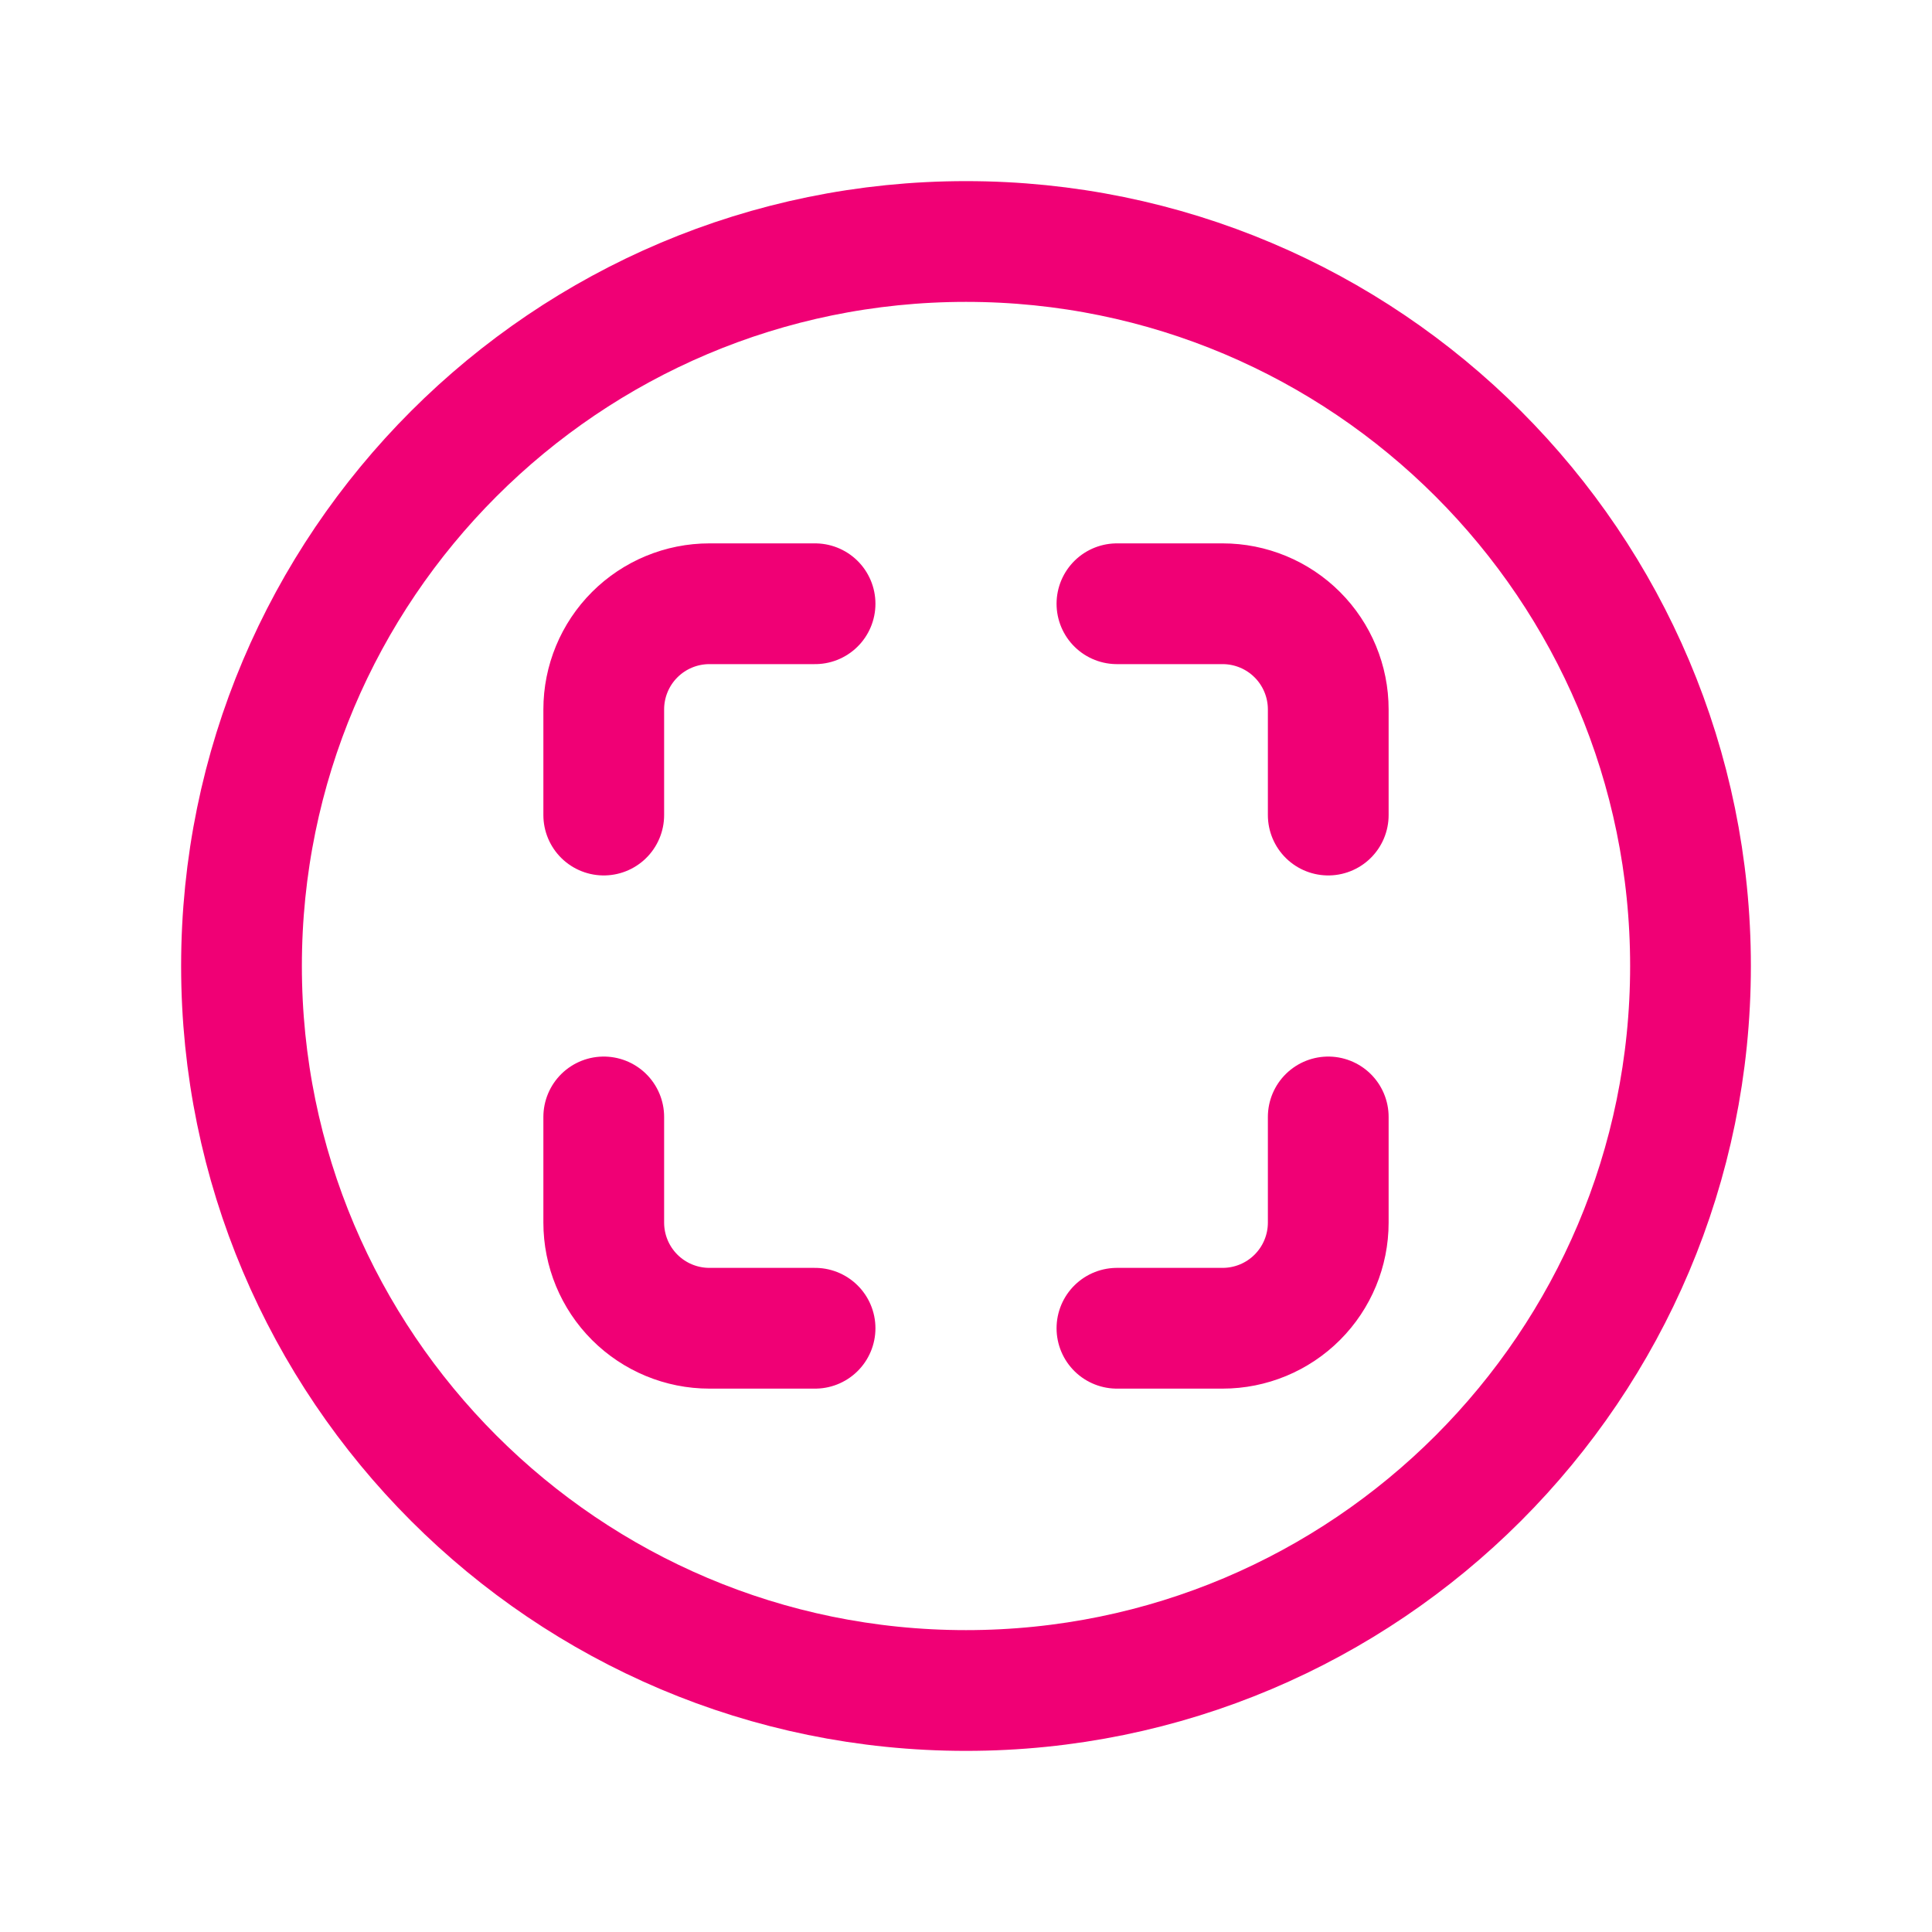
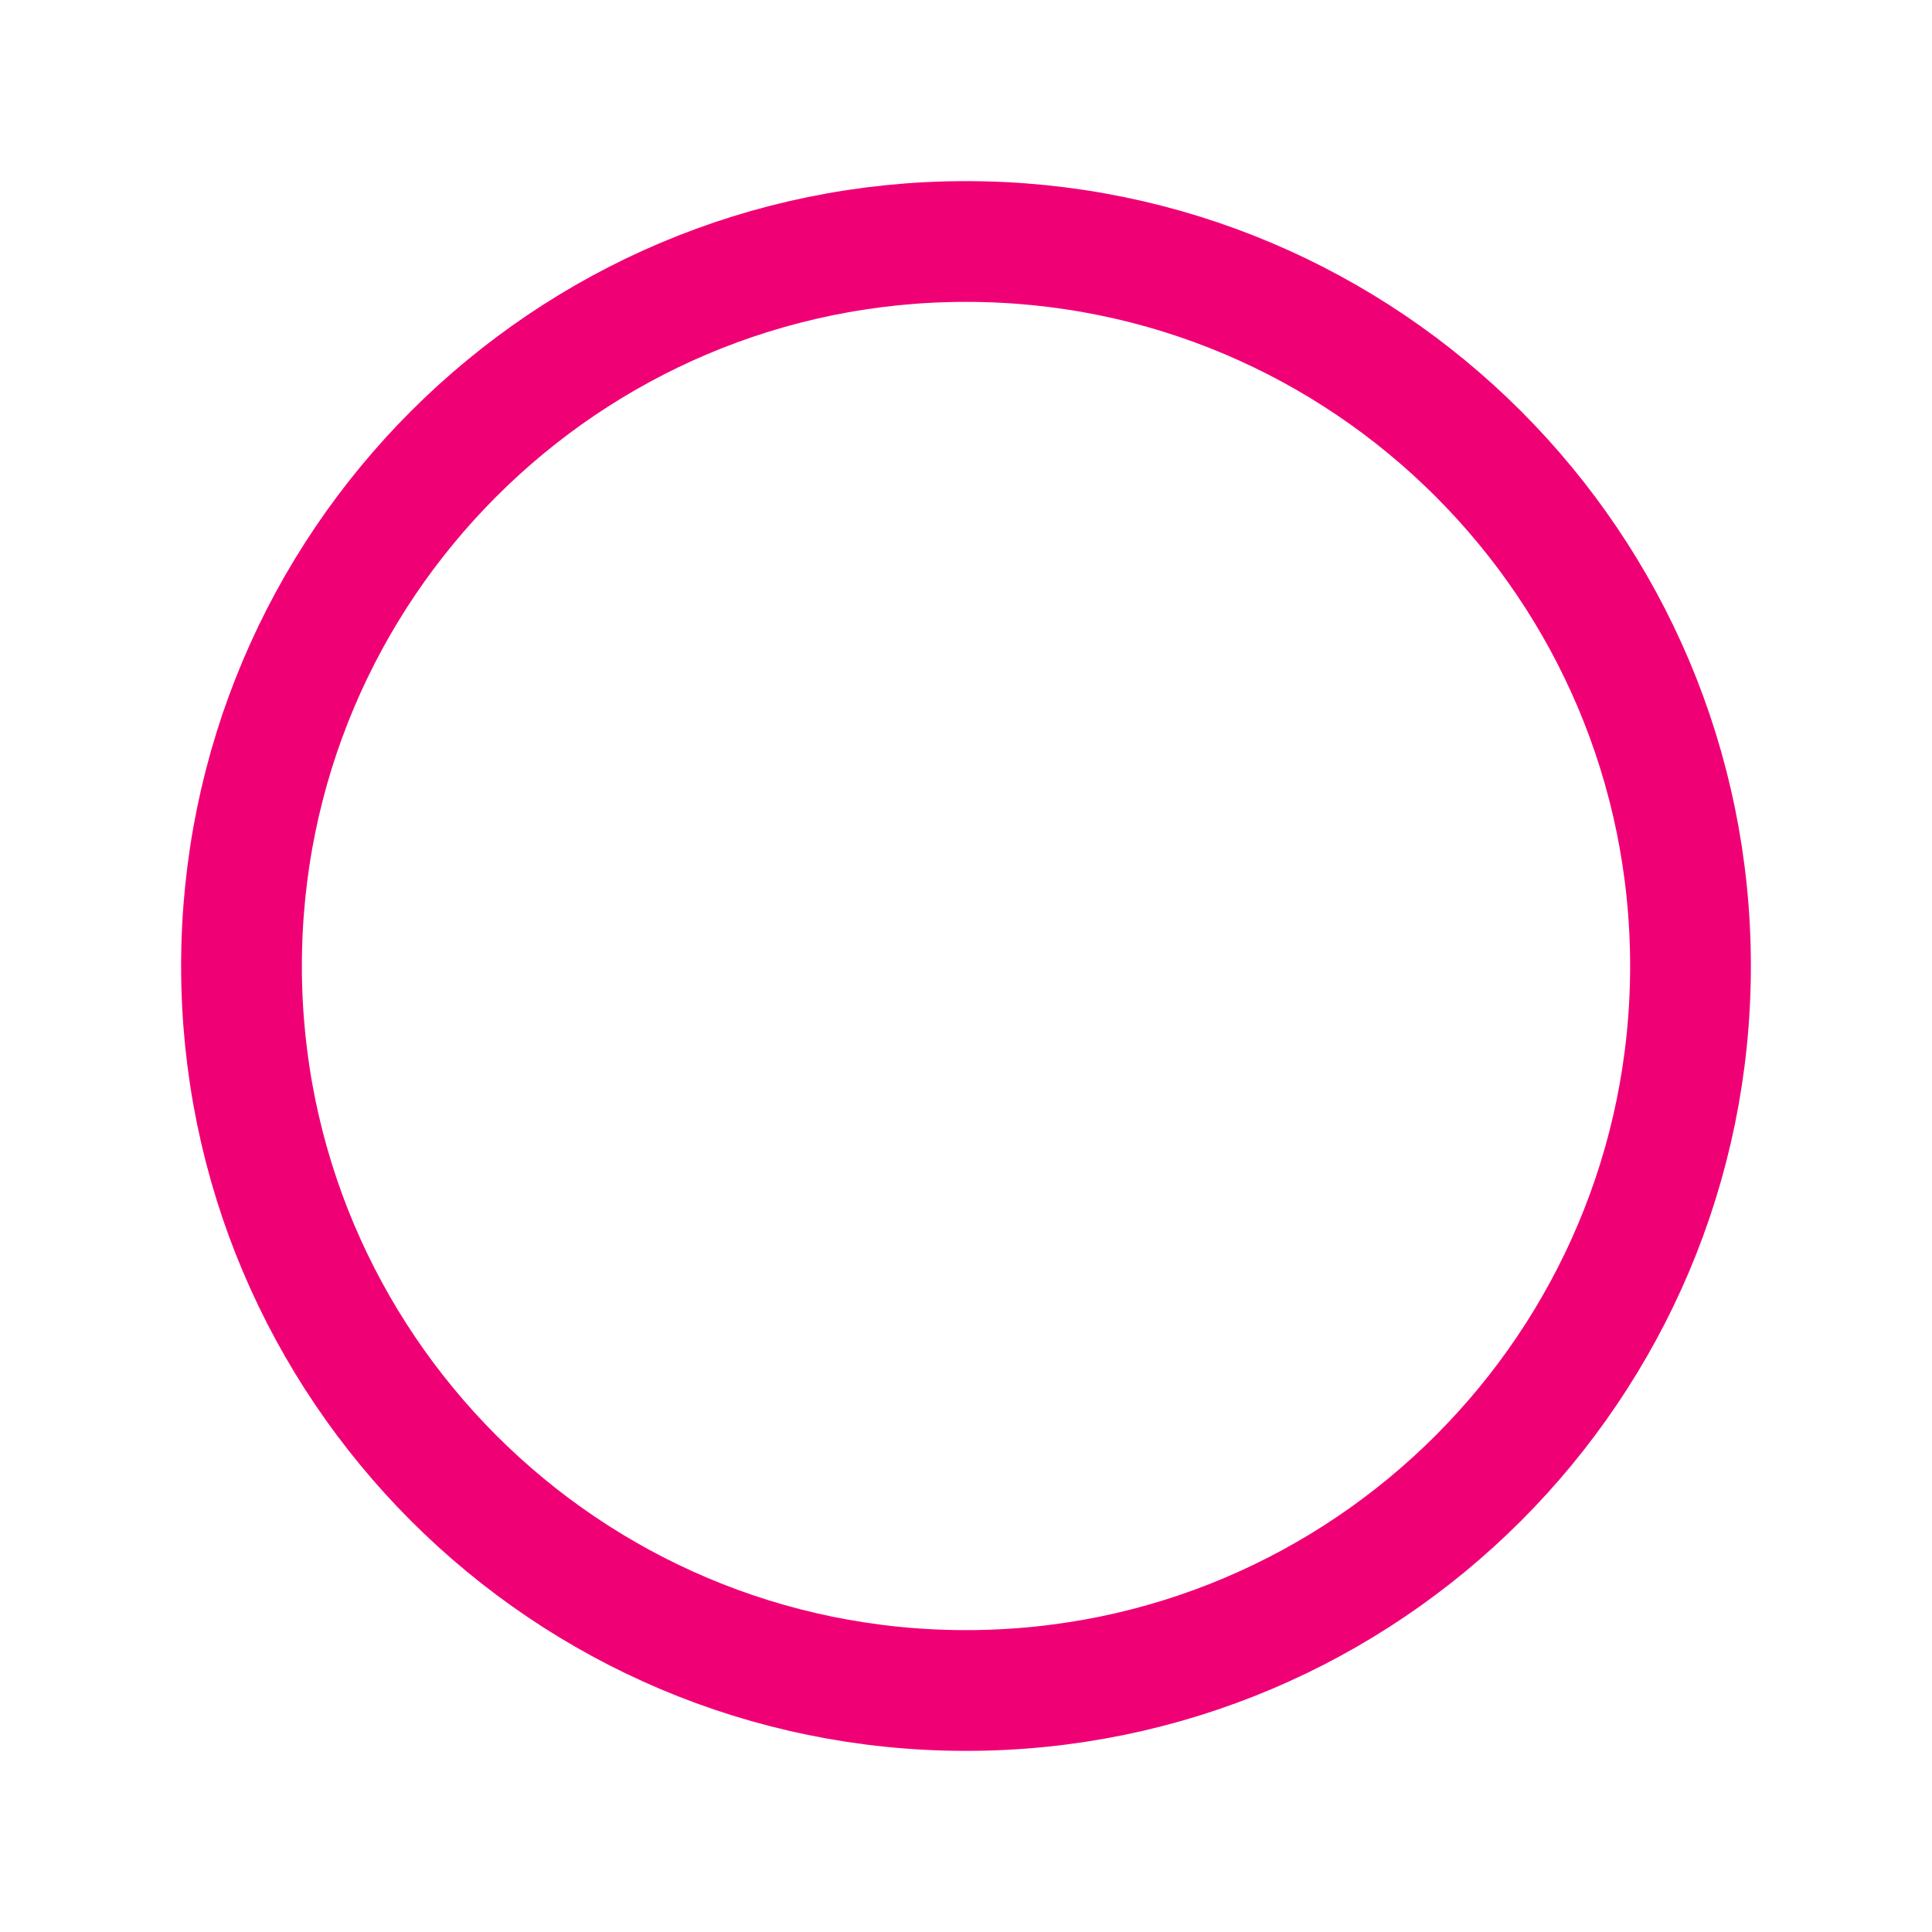
<svg xmlns="http://www.w3.org/2000/svg" width="512" height="512" viewBox="0 0 512 512" fill="none">
  <path d="M448 256C448 150 362 64 256 64C150 64 64 150 64 256C64 362 150 448 256 448C362 448 448 362 448 256Z" stroke="#F00075" stroke-width="32" stroke-miterlimit="10" />
-   <path d="M296 352H324C331.426 352 338.548 349.05 343.799 343.799C349.05 338.548 352 331.426 352 324V296M352 216V188C352 180.574 349.05 173.452 343.799 168.201C338.548 162.95 331.426 160 324 160H296M216 352H188C180.574 352 173.452 349.05 168.201 343.799C162.95 338.548 160 331.426 160 324V296M160 216V188C160 180.574 162.95 173.452 168.201 168.201C173.452 162.95 180.574 160 188 160H216" stroke="#F00075" stroke-width="32" stroke-linecap="round" stroke-linejoin="round" />
</svg>